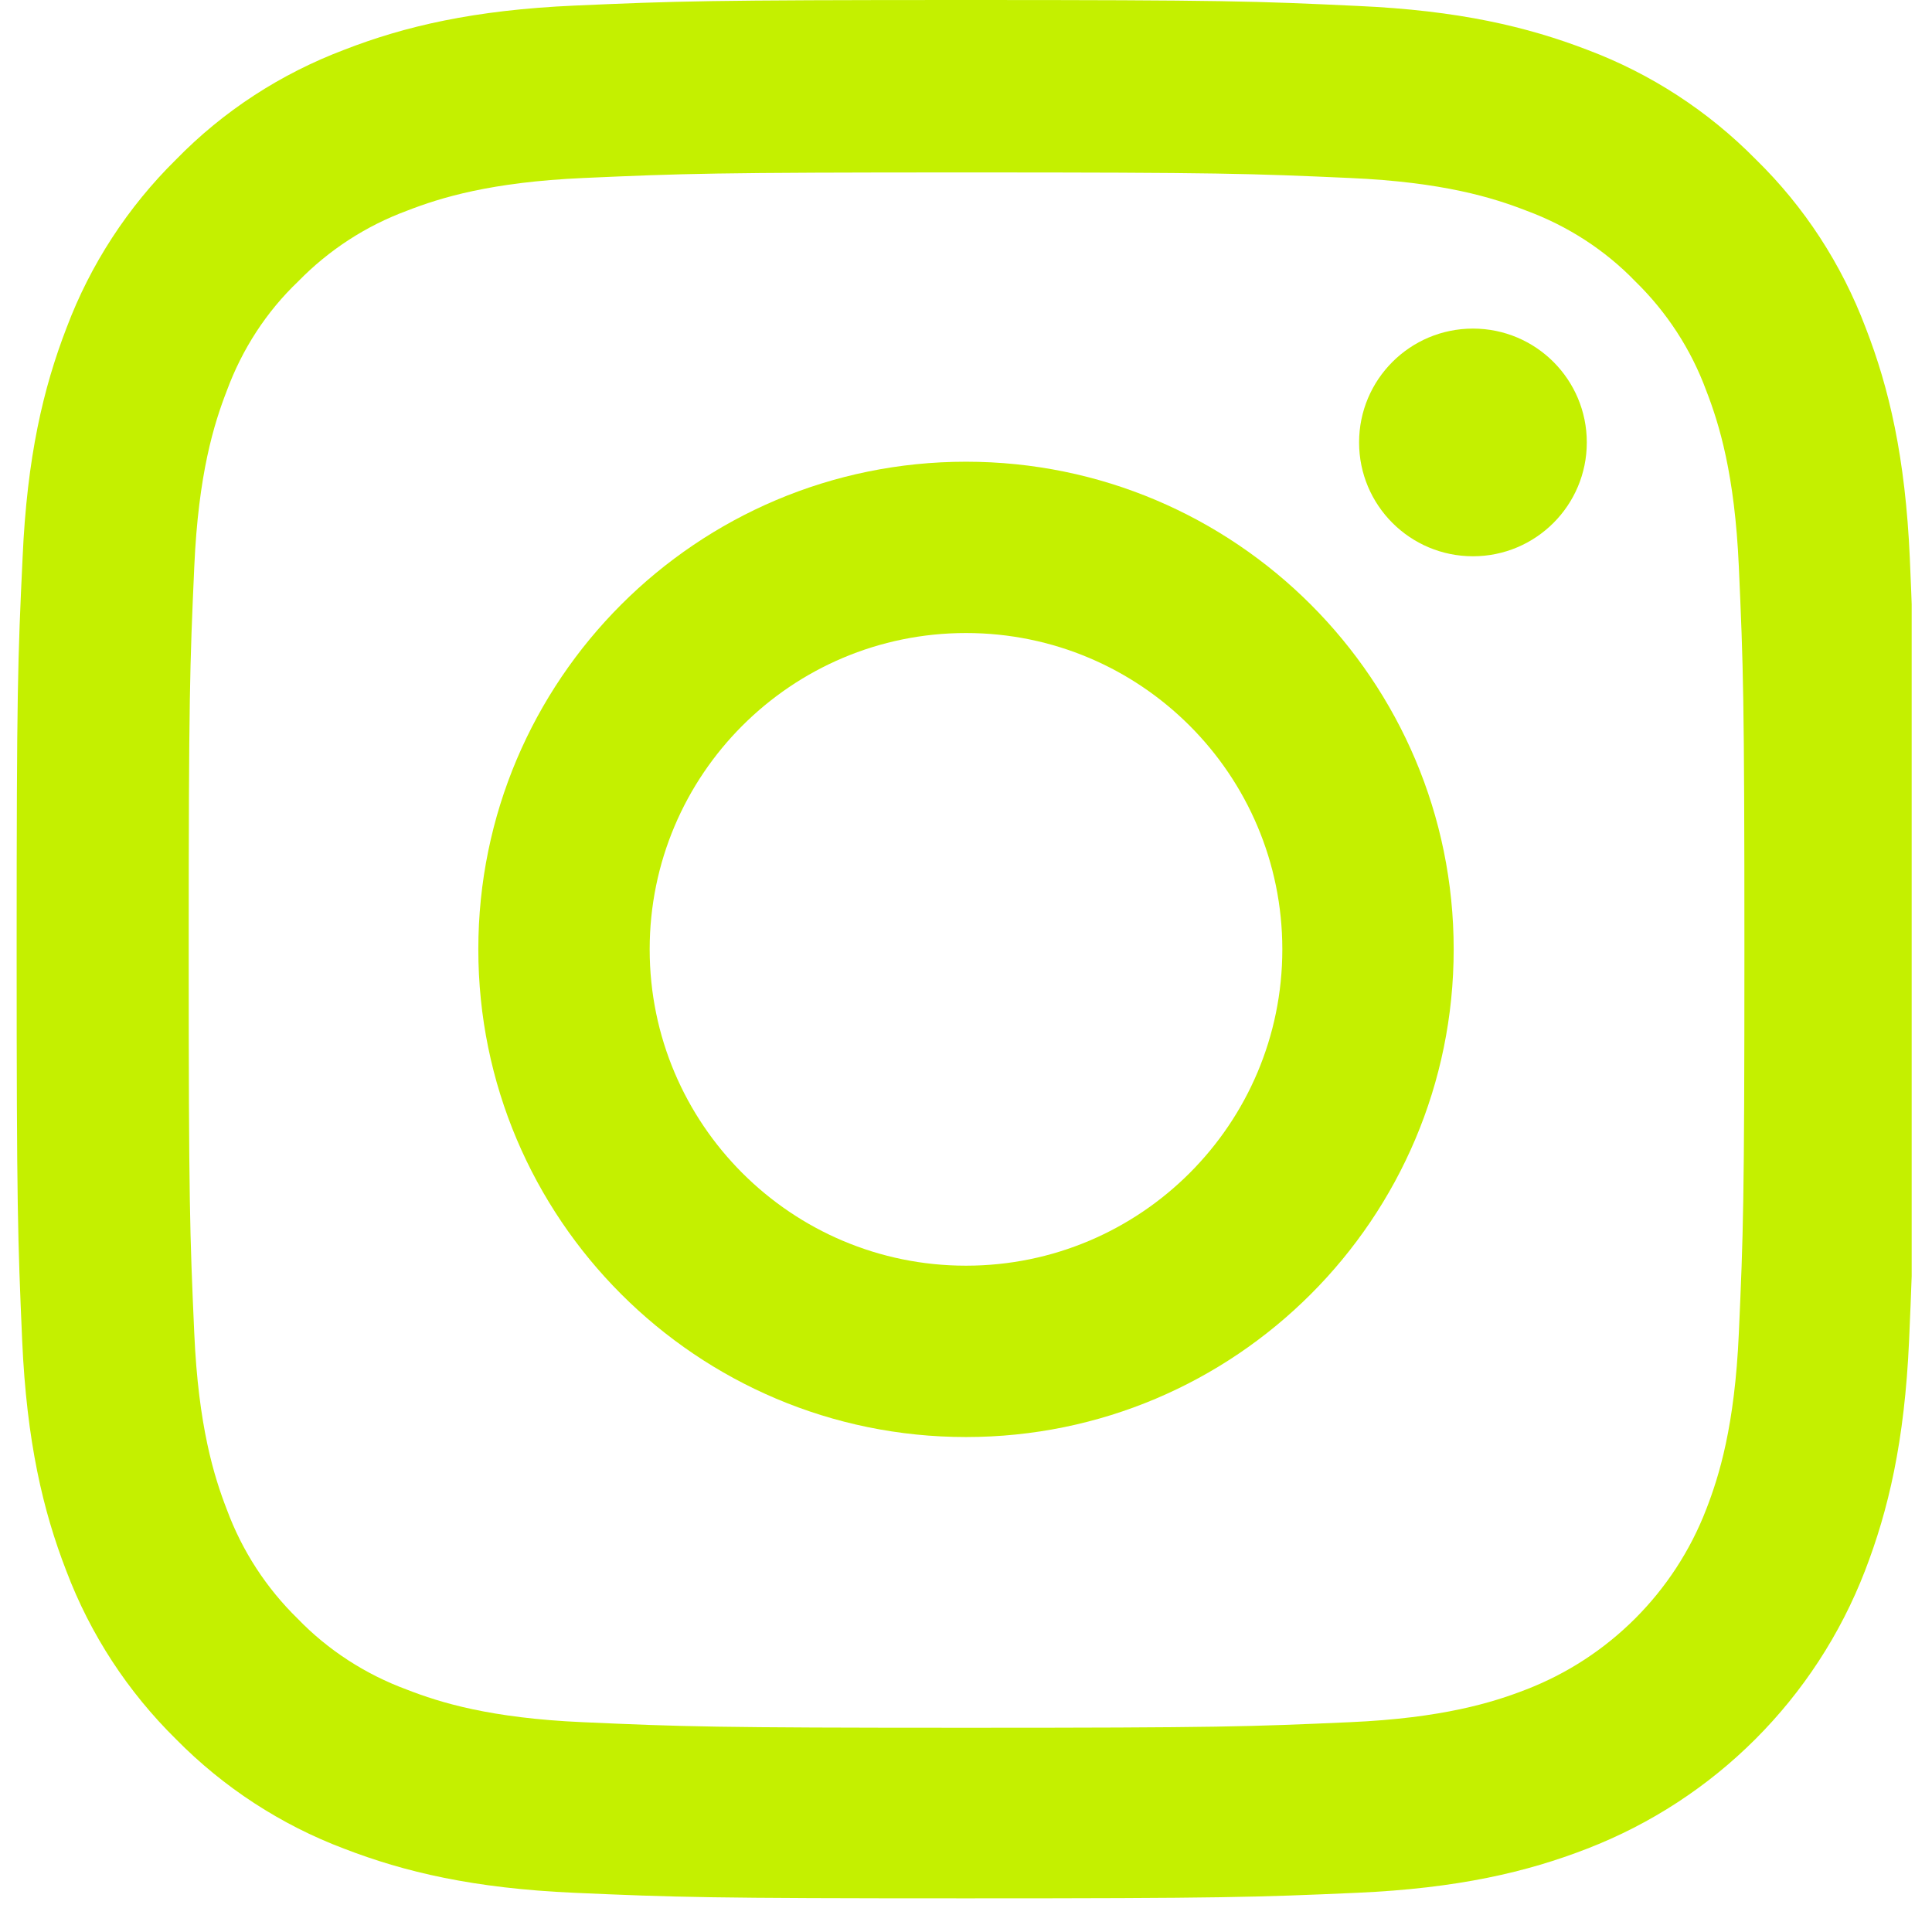
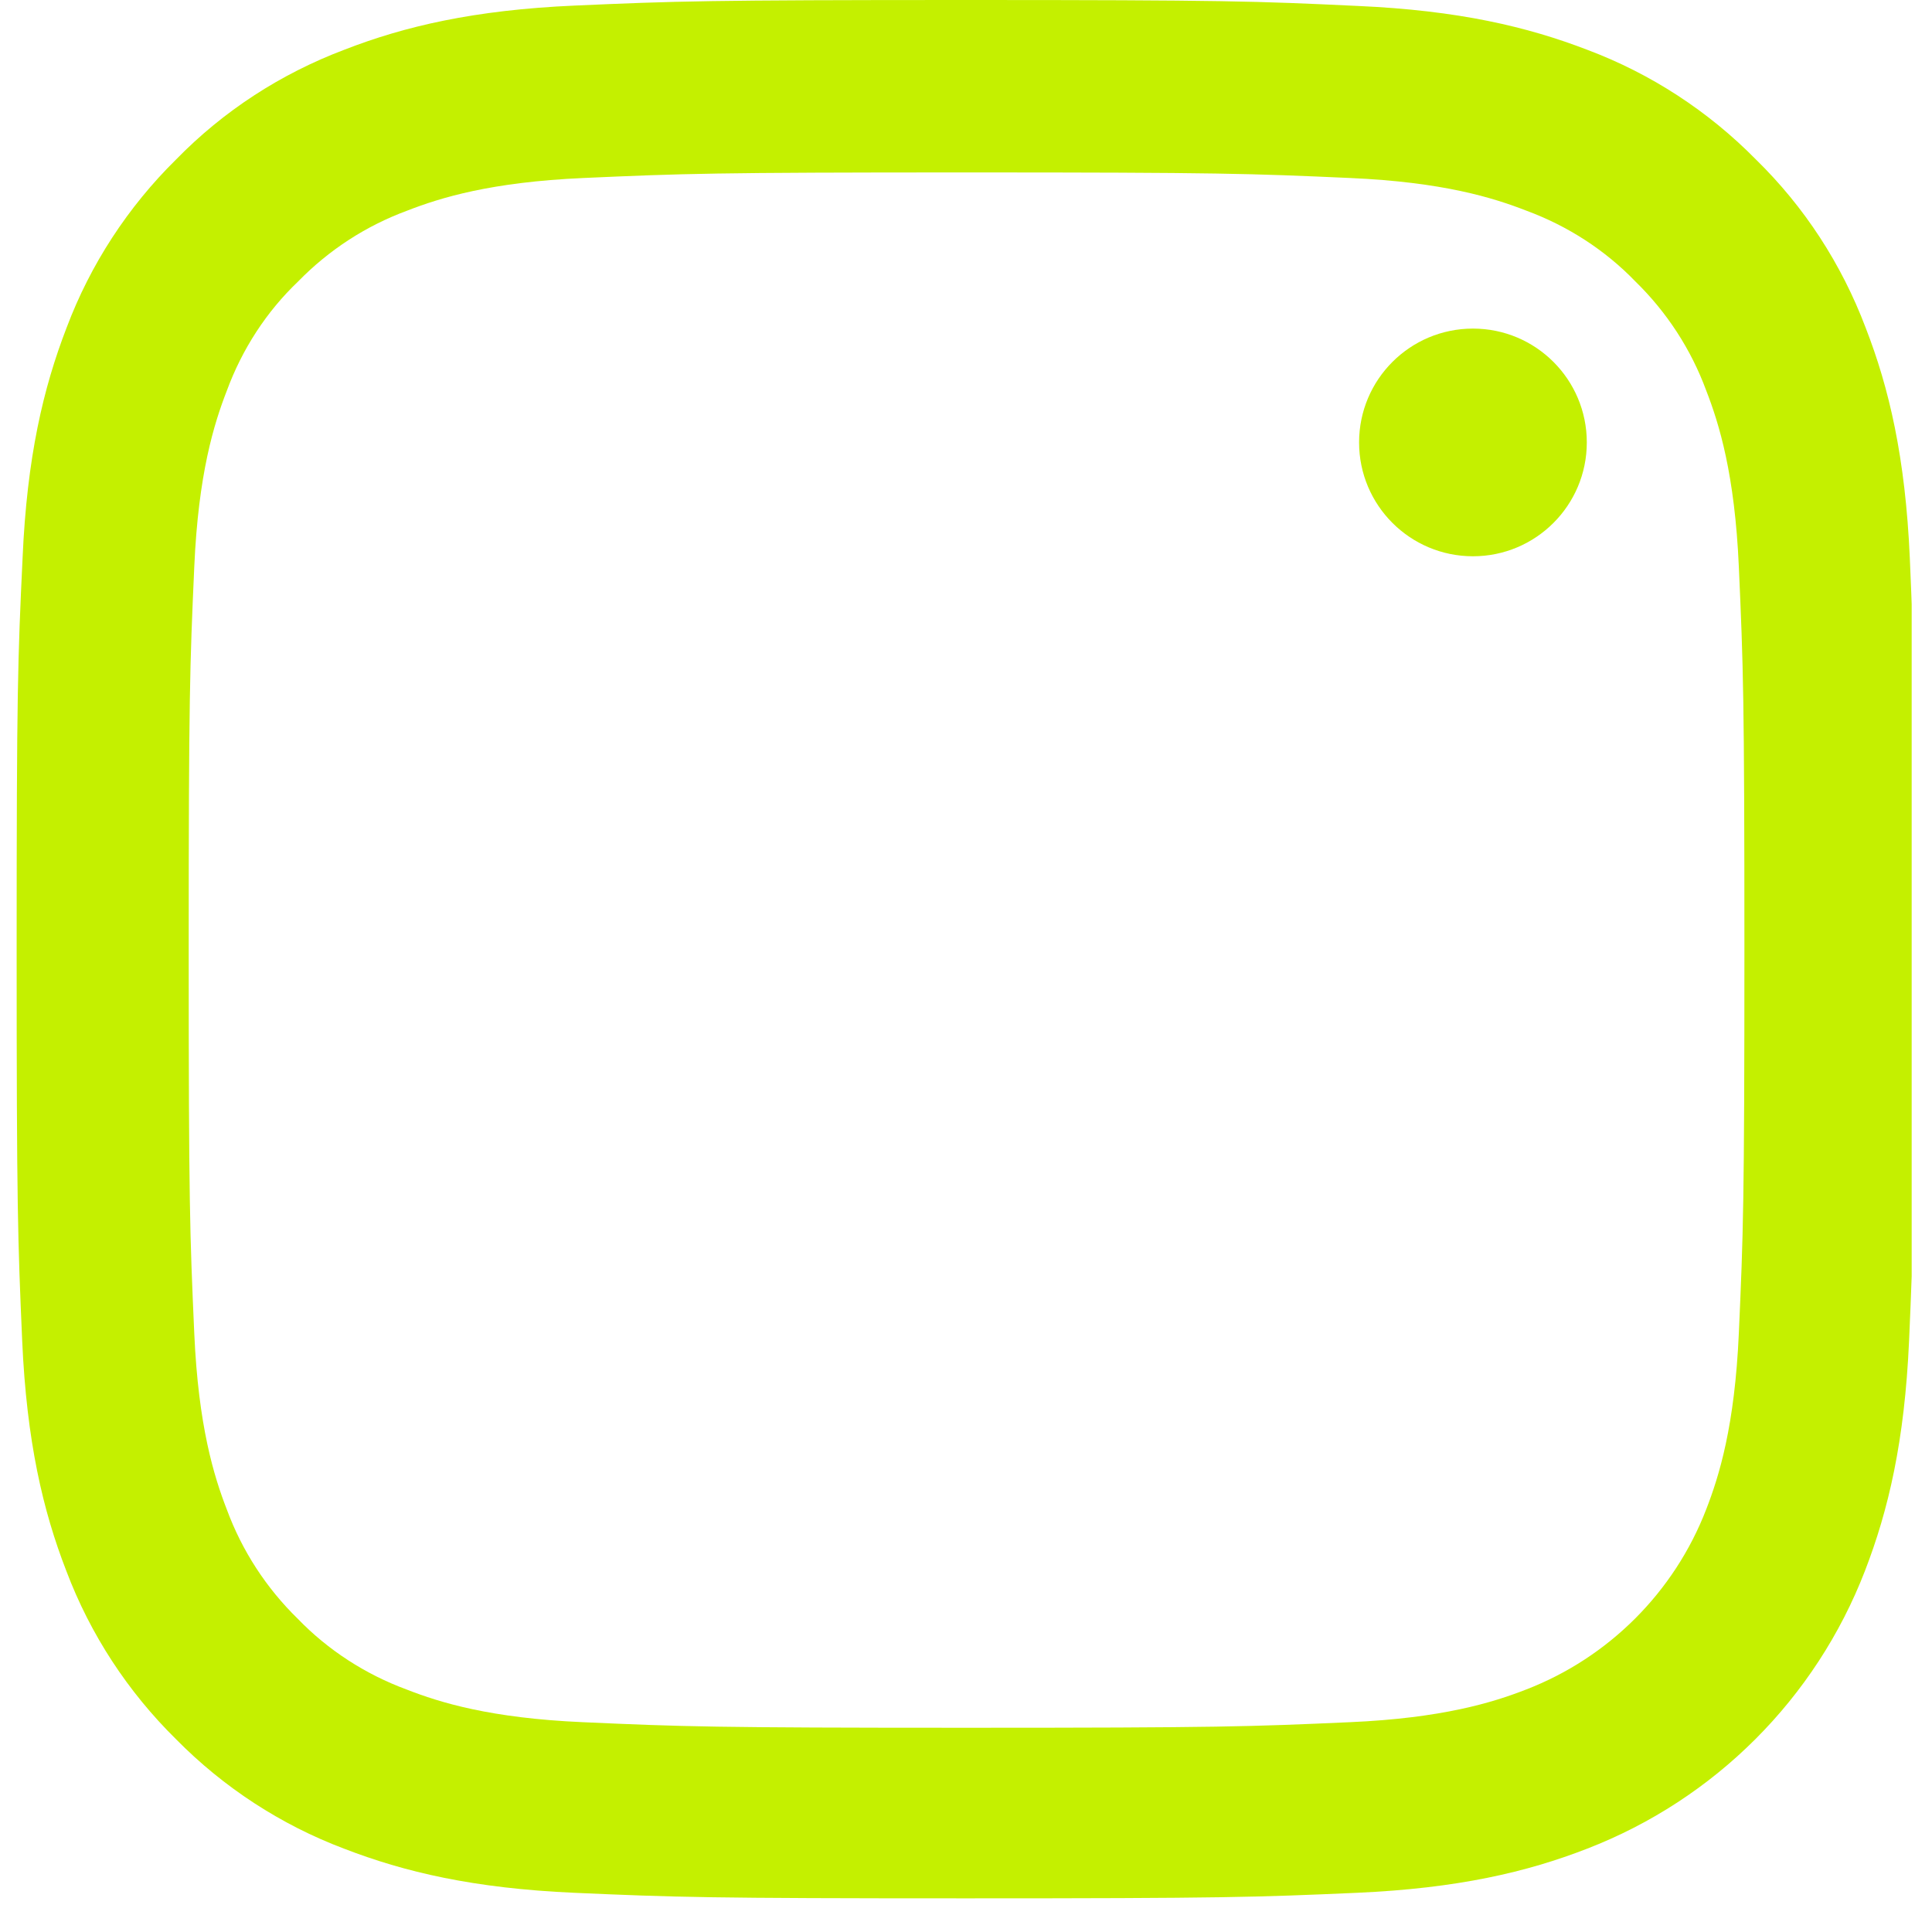
<svg xmlns="http://www.w3.org/2000/svg" width="52" height="52" viewBox="0 0 52 52" fill="none">
  <g clip-path="url(#clip0_15560_540)">
    <path d="M51.403 15.022C51.283 12.307 50.844 10.441 50.215 8.823C49.566 7.107 48.568 5.57 47.26 4.292C45.983 2.994 44.436 1.986 42.739 1.347C41.112 0.719 39.255 0.28 36.541 0.16C33.805 0.03 32.937 0 26 0C19.063 0 18.195 0.03 15.47 0.15C12.755 0.269 10.888 0.709 9.272 1.337C7.554 1.986 6.017 2.984 4.74 4.292C3.442 5.57 2.434 7.117 1.795 8.814C1.166 10.441 0.727 12.297 0.608 15.012C0.478 17.747 0.448 18.615 0.448 25.552C0.448 32.489 0.478 33.358 0.597 36.083C0.717 38.797 1.157 40.664 1.785 42.281C2.434 43.998 3.442 45.535 4.74 46.813C6.017 48.11 7.565 49.118 9.261 49.757C10.888 50.386 12.745 50.825 15.46 50.945C18.185 51.065 19.053 51.094 25.99 51.094C32.927 51.094 33.796 51.065 36.521 50.945C39.236 50.825 41.102 50.386 42.719 49.757C46.153 48.429 48.868 45.715 50.195 42.281C50.824 40.654 51.263 38.797 51.383 36.083C51.502 33.358 51.532 32.489 51.532 25.552C51.532 18.615 51.522 17.747 51.403 15.022ZM46.801 35.883C46.691 38.378 46.272 39.726 45.923 40.624C45.065 42.85 43.298 44.617 41.072 45.475C40.174 45.825 38.816 46.244 36.331 46.353C33.636 46.473 32.828 46.503 26.01 46.503C19.193 46.503 18.375 46.473 15.689 46.353C13.194 46.244 11.846 45.825 10.948 45.475C9.84 45.066 8.832 44.417 8.014 43.569C7.165 42.74 6.517 41.742 6.107 40.634C5.758 39.736 5.339 38.378 5.229 35.893C5.109 33.198 5.079 32.39 5.079 25.572C5.079 18.755 5.109 17.936 5.229 15.252C5.339 12.756 5.758 11.409 6.107 10.511C6.517 9.402 7.165 8.394 8.024 7.576C8.852 6.727 9.85 6.079 10.958 5.67C11.857 5.32 13.214 4.901 15.699 4.791C18.394 4.671 19.203 4.641 26.02 4.641C32.847 4.641 33.656 4.671 36.341 4.791C38.836 4.901 40.184 5.32 41.082 5.67C42.19 6.079 43.198 6.727 44.017 7.576C44.865 8.404 45.514 9.402 45.923 10.511C46.272 11.409 46.691 12.766 46.801 15.252C46.921 17.947 46.951 18.755 46.951 25.572C46.951 32.39 46.921 33.188 46.801 35.883Z" fill="#C4F000" />
-     <path d="M26 12.427C18.754 12.427 12.874 18.306 12.874 25.552C12.874 32.799 18.754 38.678 26 38.678C33.247 38.678 39.126 32.799 39.126 25.552C39.126 18.306 33.247 12.427 26 12.427ZM26 34.066C21.299 34.066 17.486 30.254 17.486 25.552C17.486 20.851 21.299 17.038 26 17.038C30.701 17.038 34.514 20.851 34.514 25.552C34.514 30.254 30.701 34.066 26 34.066Z" fill="#C4F000" />
-     <path d="M42.709 11.908C42.709 13.6 41.337 14.972 39.645 14.972C37.952 14.972 36.58 13.6 36.58 11.908C36.58 10.215 37.952 8.844 39.645 8.844C41.337 8.844 42.709 10.215 42.709 11.908Z" fill="#C4F000" />
+     <path d="M42.709 11.908C42.709 13.6 41.337 14.972 39.645 14.972C37.952 14.972 36.58 13.6 36.58 11.908C36.58 10.215 37.952 8.844 39.645 8.844C41.337 8.844 42.709 10.215 42.709 11.908" fill="#C4F000" />
  </g>
  <defs>
    <clipPath id="clip0_15560_540">
      <rect width="51.095" height="51.095" fill="white" transform="translate(0.358)" />
    </clipPath>
  </defs>
</svg>